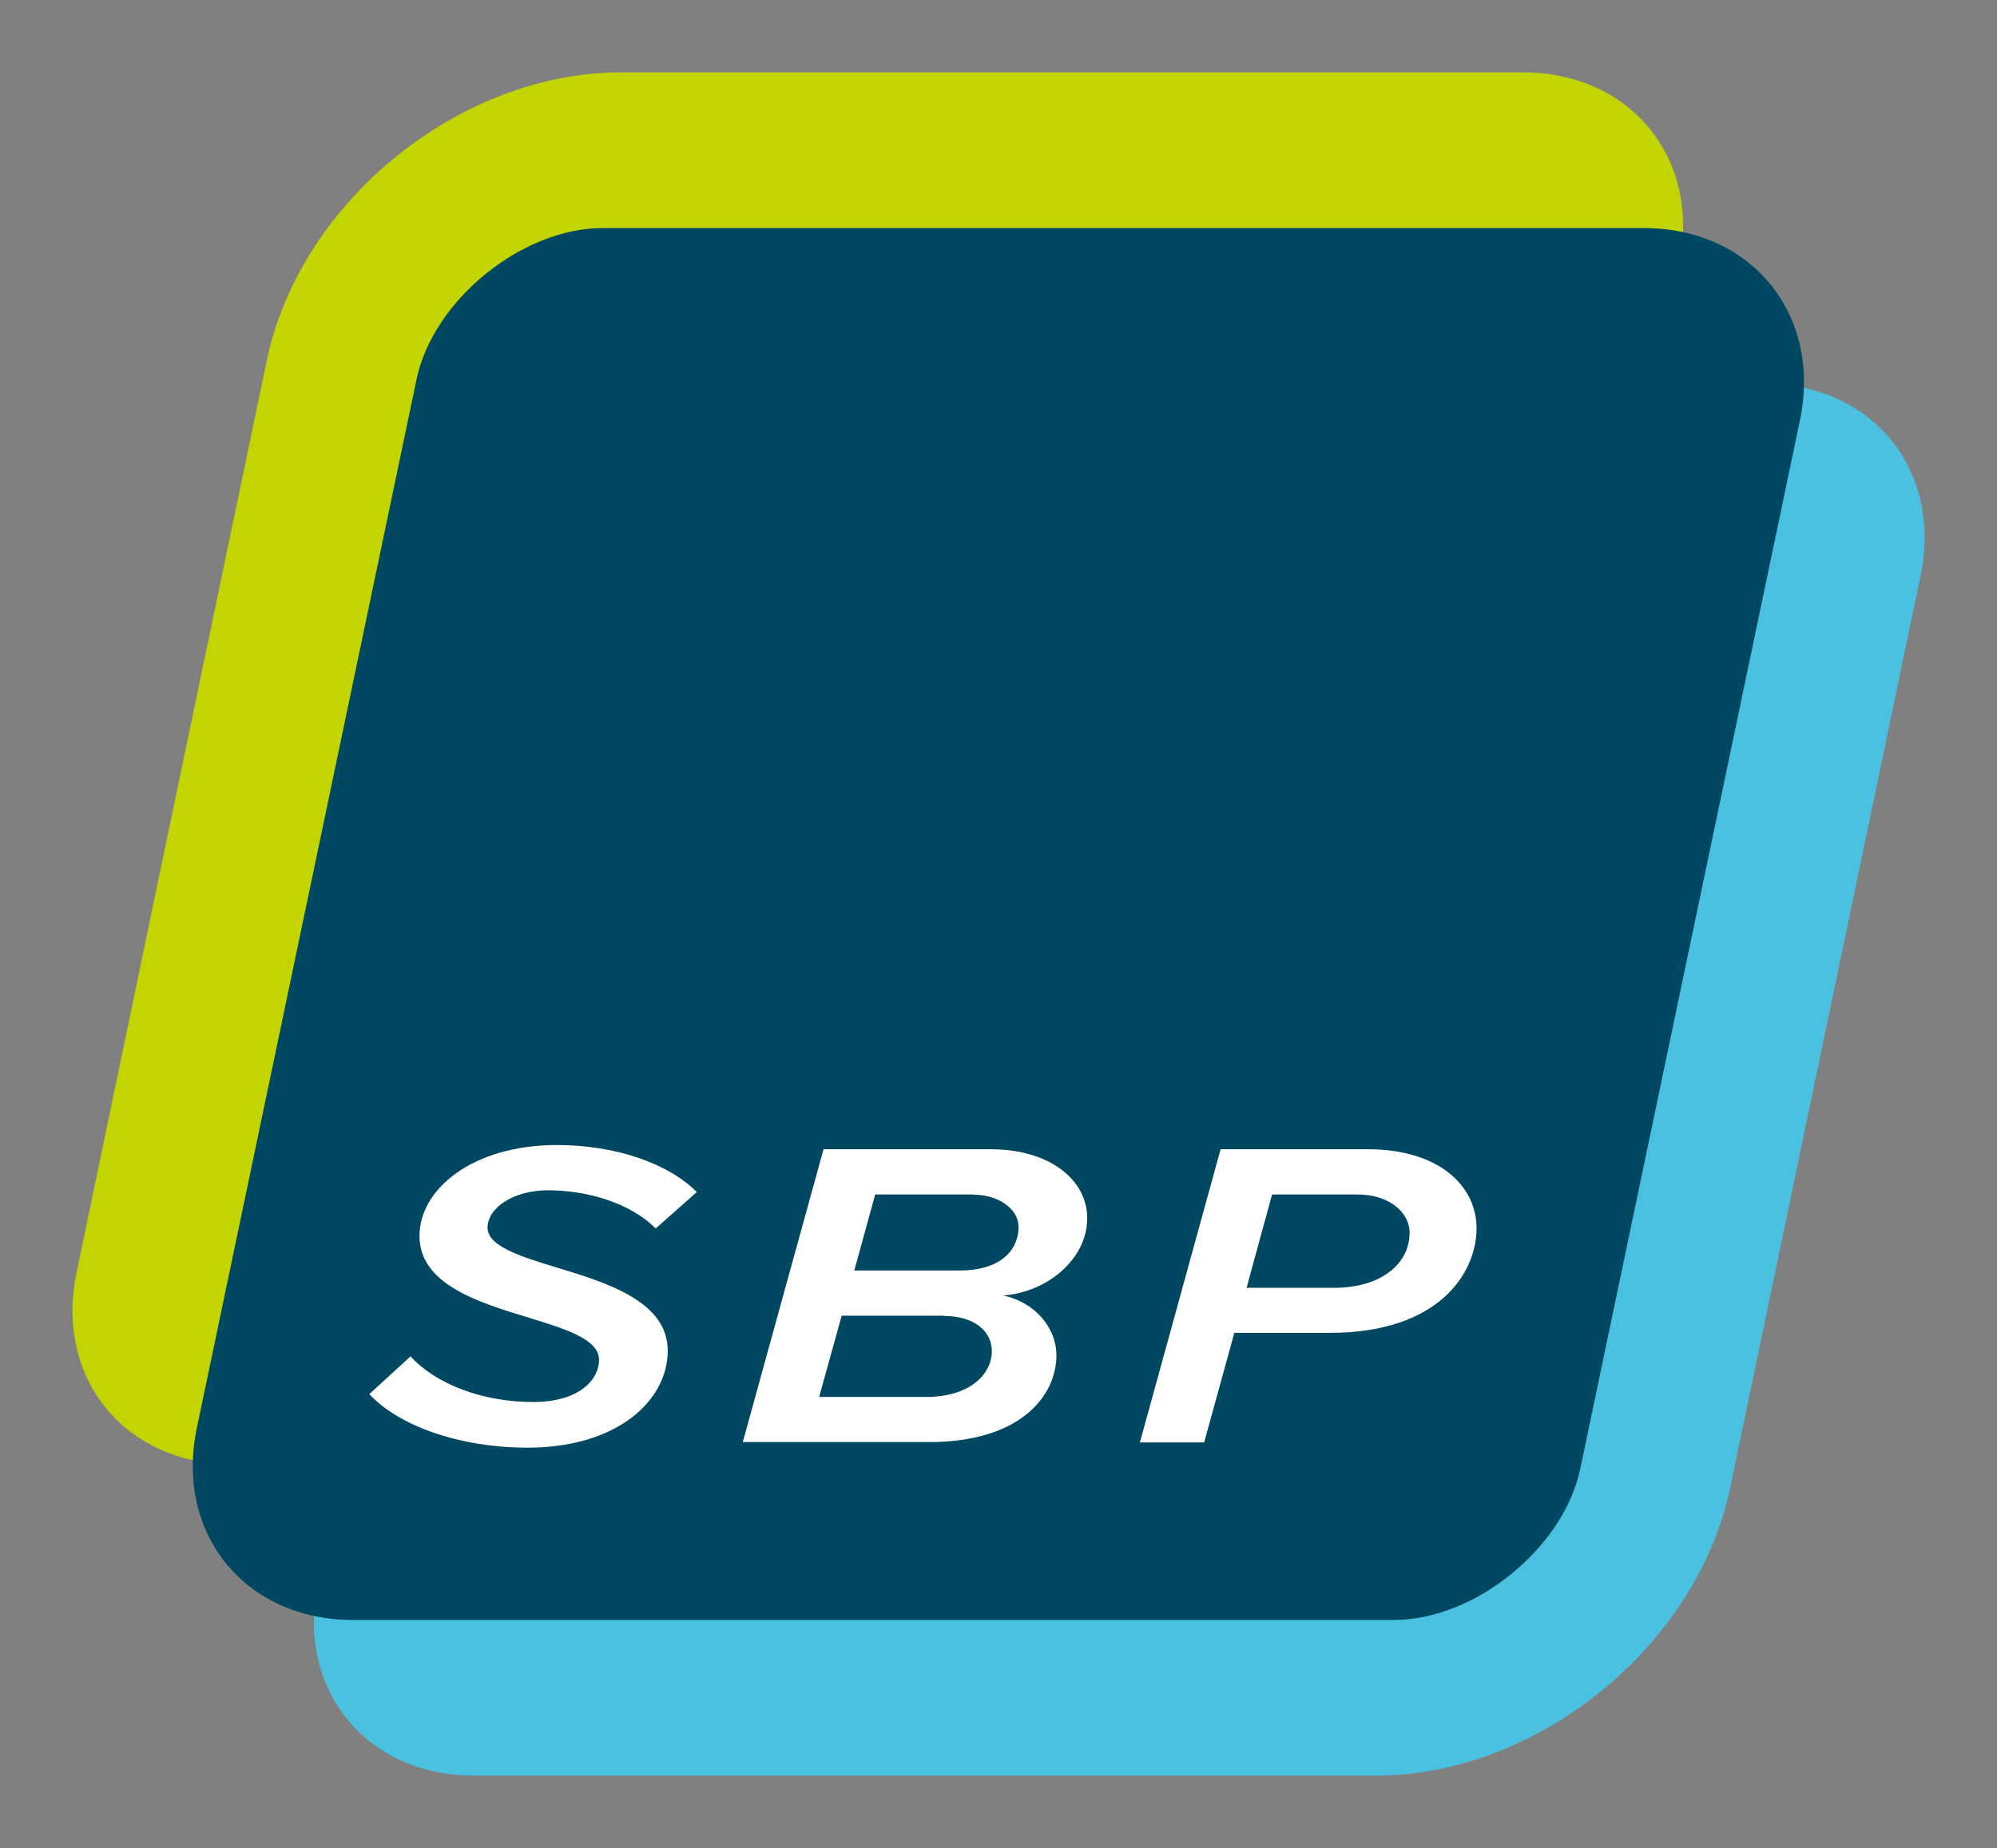
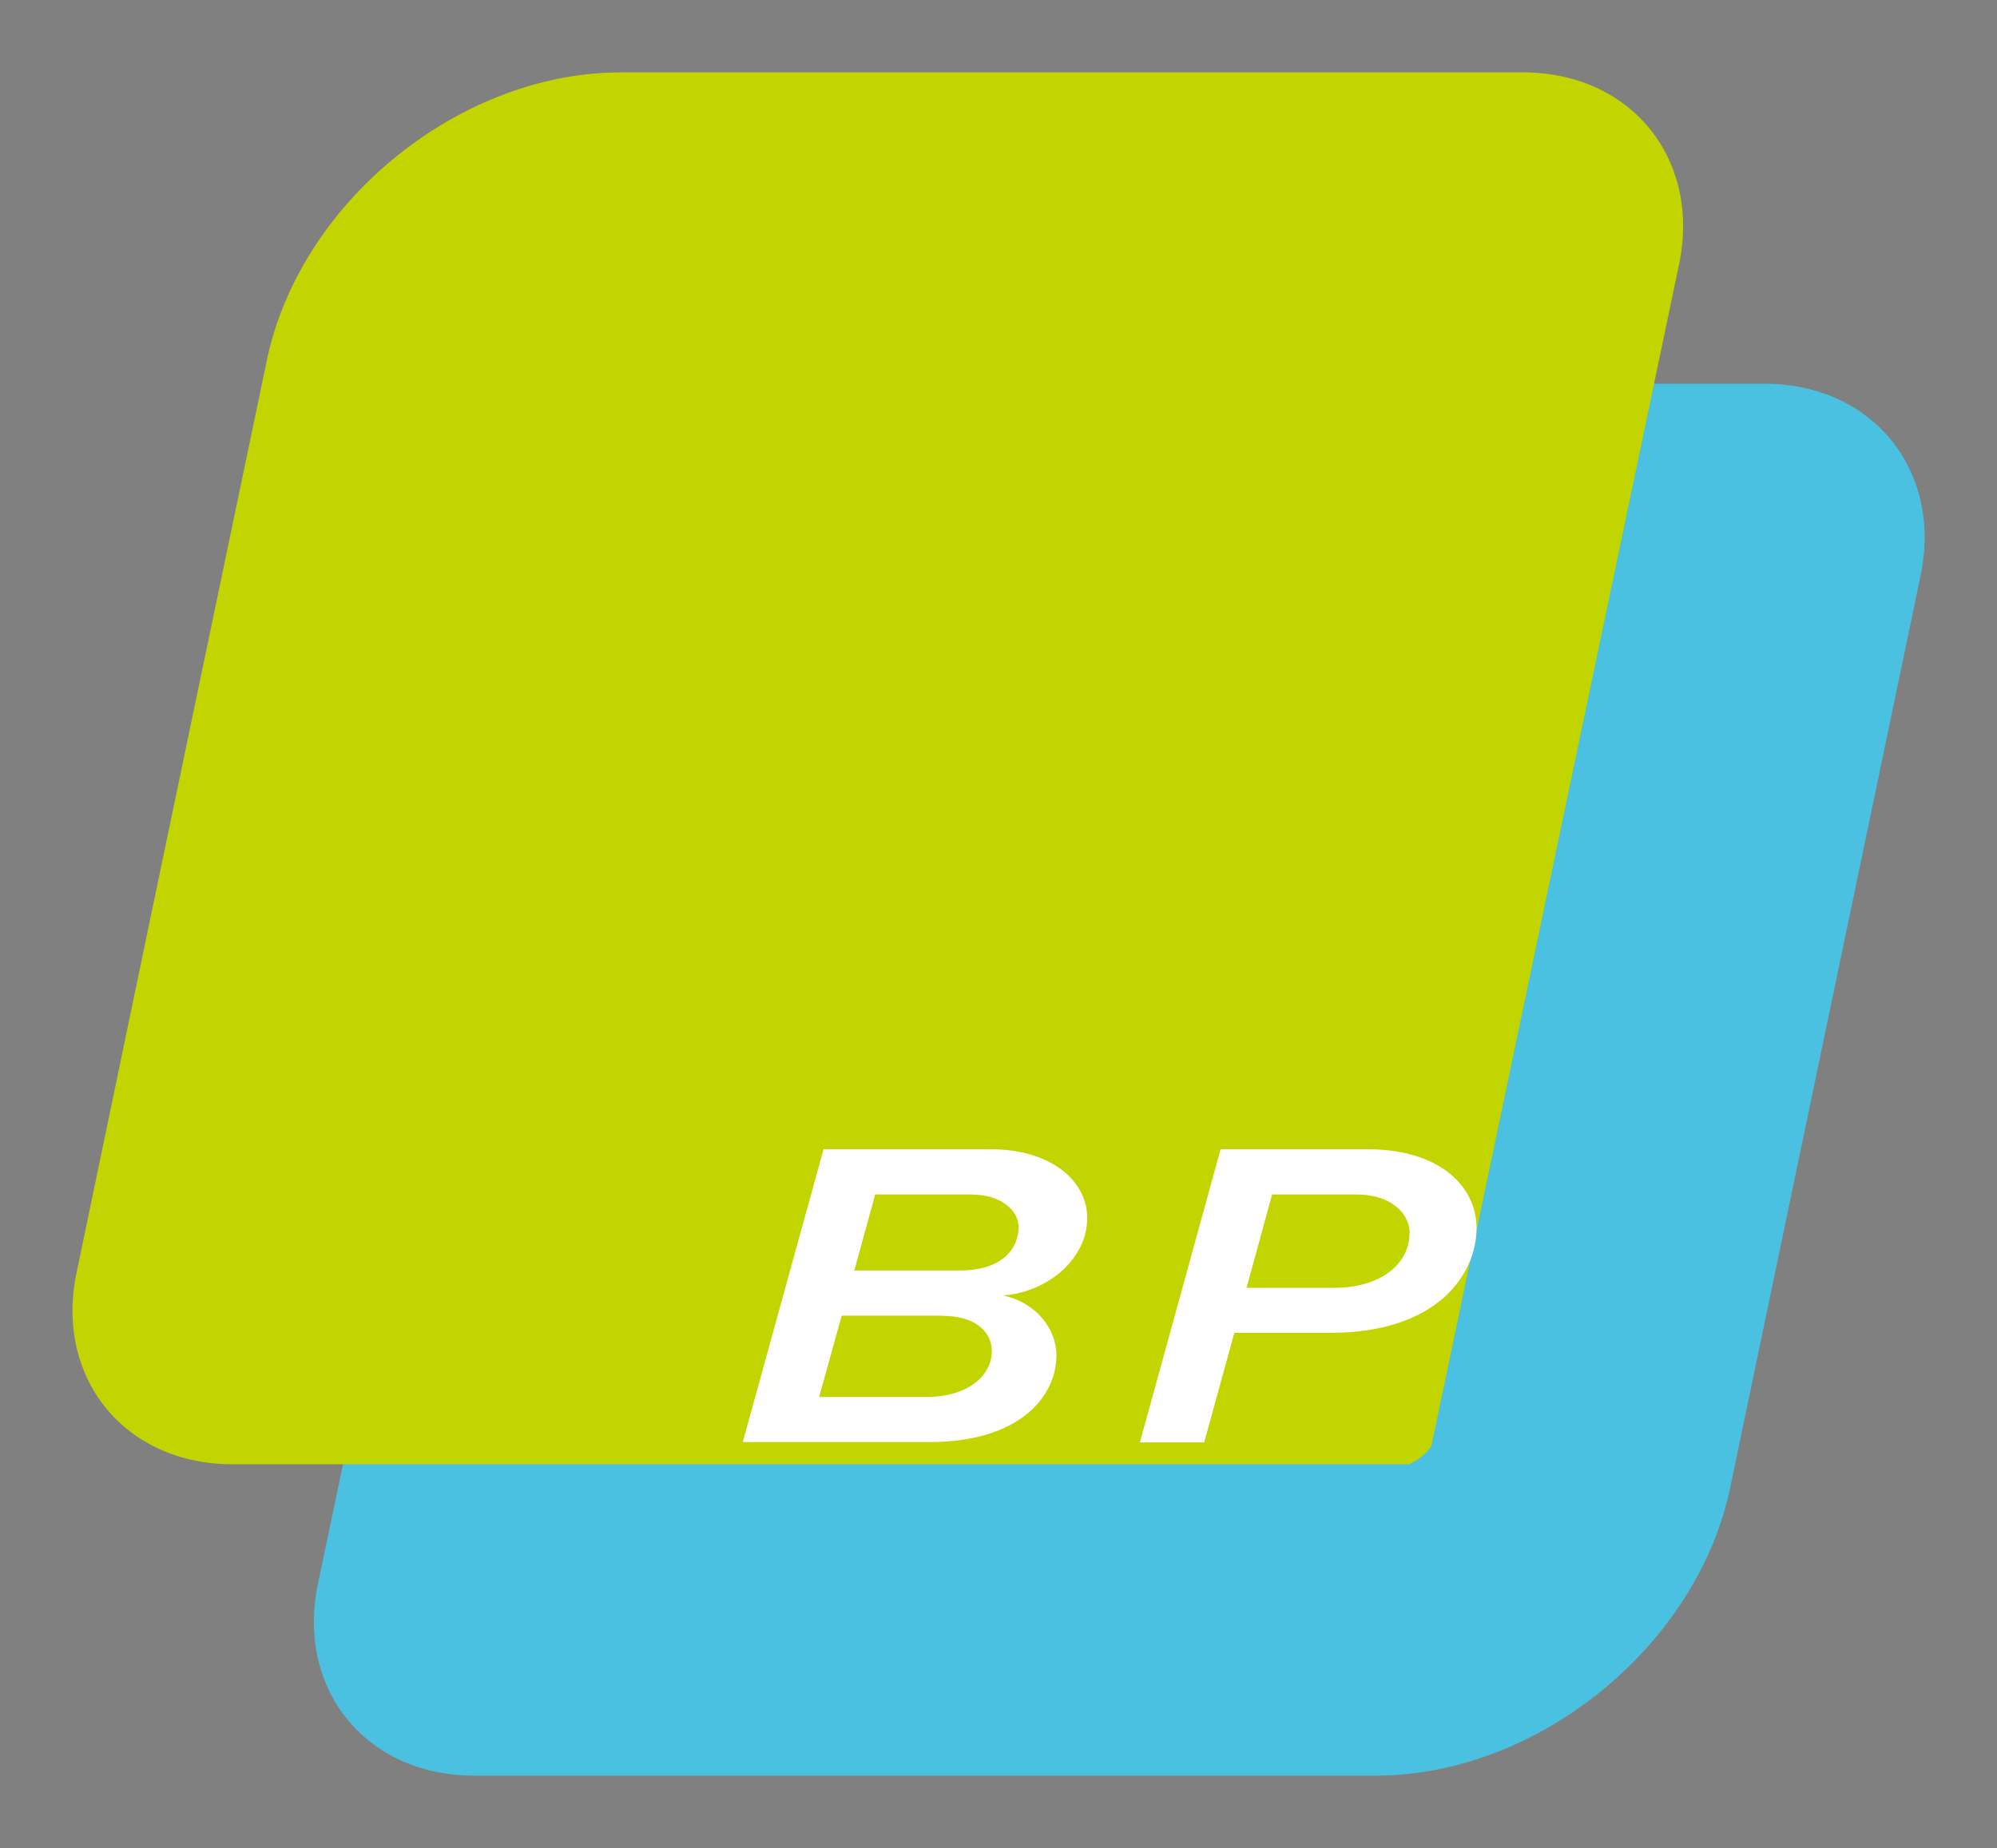
<svg xmlns="http://www.w3.org/2000/svg" viewBox="0 0 390.89 361.81">
  <rect x="0" y="0" width="390.89" height="361.81" fill="#808080" stroke="none" />
  <defs>
    <style>.cls-1{fill:#4ac1e0;}.cls-2{fill:#c2d500;}.cls-3{fill:#004761;}.cls-4{fill:#fff;}</style>
  </defs>
  <g id="Logo">
    <path class="cls-1" d="M345.38,75.13H115.07a10.79,10.79,0,0,0-4.35,3.54L62.24,310.06c-4.32,20.67,9.43,37.58,30.55,37.58H269.31c31.67,0,62.88-25.37,69.35-56.37l22.06-105.69,15.21-72.86C380.24,92.05,366.49,75.13,345.38,75.13Z" />
    <path class="cls-2" d="M45.52,286.68h230.3a10.73,10.73,0,0,0,4.35-3.54L328.66,51.76c4.31-20.67-9.44-37.59-30.55-37.59H121.59c-31.68,0-62.89,25.37-69.36,56.38L30.17,176.23,15,249.1C10.65,269.77,24.4,286.68,45.52,286.68Z" />
-     <path class="cls-3" d="M321.74,44.65H118c-15.85,0-33.23,14.13-36.47,29.65l-43,205.28c-4.31,20.67,9.43,37.58,30.55,37.58H272.87c15.85,0,33.23-14.13,36.46-29.65l43-205.27C356.61,61.57,342.86,44.65,321.74,44.65Z" />
-     <path class="cls-4" d="M80.36,265.55c4.94,5.41,14,8.94,24,8.94,9.14,0,12.9-4.47,12.9-8.26,0-4-6.45-6-13.76-8.25-9.89-3-21.39-6.54-21.39-16,0-9.2,10.43-17.8,26.88-17.8,11.28,0,21.61,3.44,27.41,9.2l-8.06,7.14c-5-5.07-13.55-7.48-21.07-7.48-6.78,0-11.83,3.44-11.83,7.31,0,3.61,6.23,5.59,13.55,7.82,10,3,21.71,6.71,21.71,16.26,0,9.89-10,19-27.41,19-13.55,0-25.37-4.38-31-10.49Z" />
    <path class="cls-4" d="M161.2,225h32.68c11.61,0,18.93,6,18.93,13.5,0,7.91-7.64,14.45-16.45,15.14,6.45,1.37,10.42,6.53,10.42,11.69,0,8.17-7.31,17-24.83,17H145.39Zm23.44,32.59H164.75l-4.41,15.91h21c8.28,0,12.8-4.3,12.8-9C194.1,260.47,190.55,257.63,184.64,257.63Zm5.91-23.73H171.31l-4.09,14.88h20.53c8.71,0,11.62-4.48,11.62-8.52C199.37,236.65,195.39,233.9,190.55,233.9Z" />
    <path class="cls-4" d="M238.92,225h28.81c13.76,0,21.29,7.05,21.29,15.48,0,8.6-7.2,20.47-28.71,20.47h-18.7L235.7,282.4H223.12Zm37,16.42c0-4.21-4.19-7.56-10.21-7.56H249L244,252.13h17.21C270.42,252.13,275.9,247.31,275.9,241.46Z" />
  </g>
</svg>